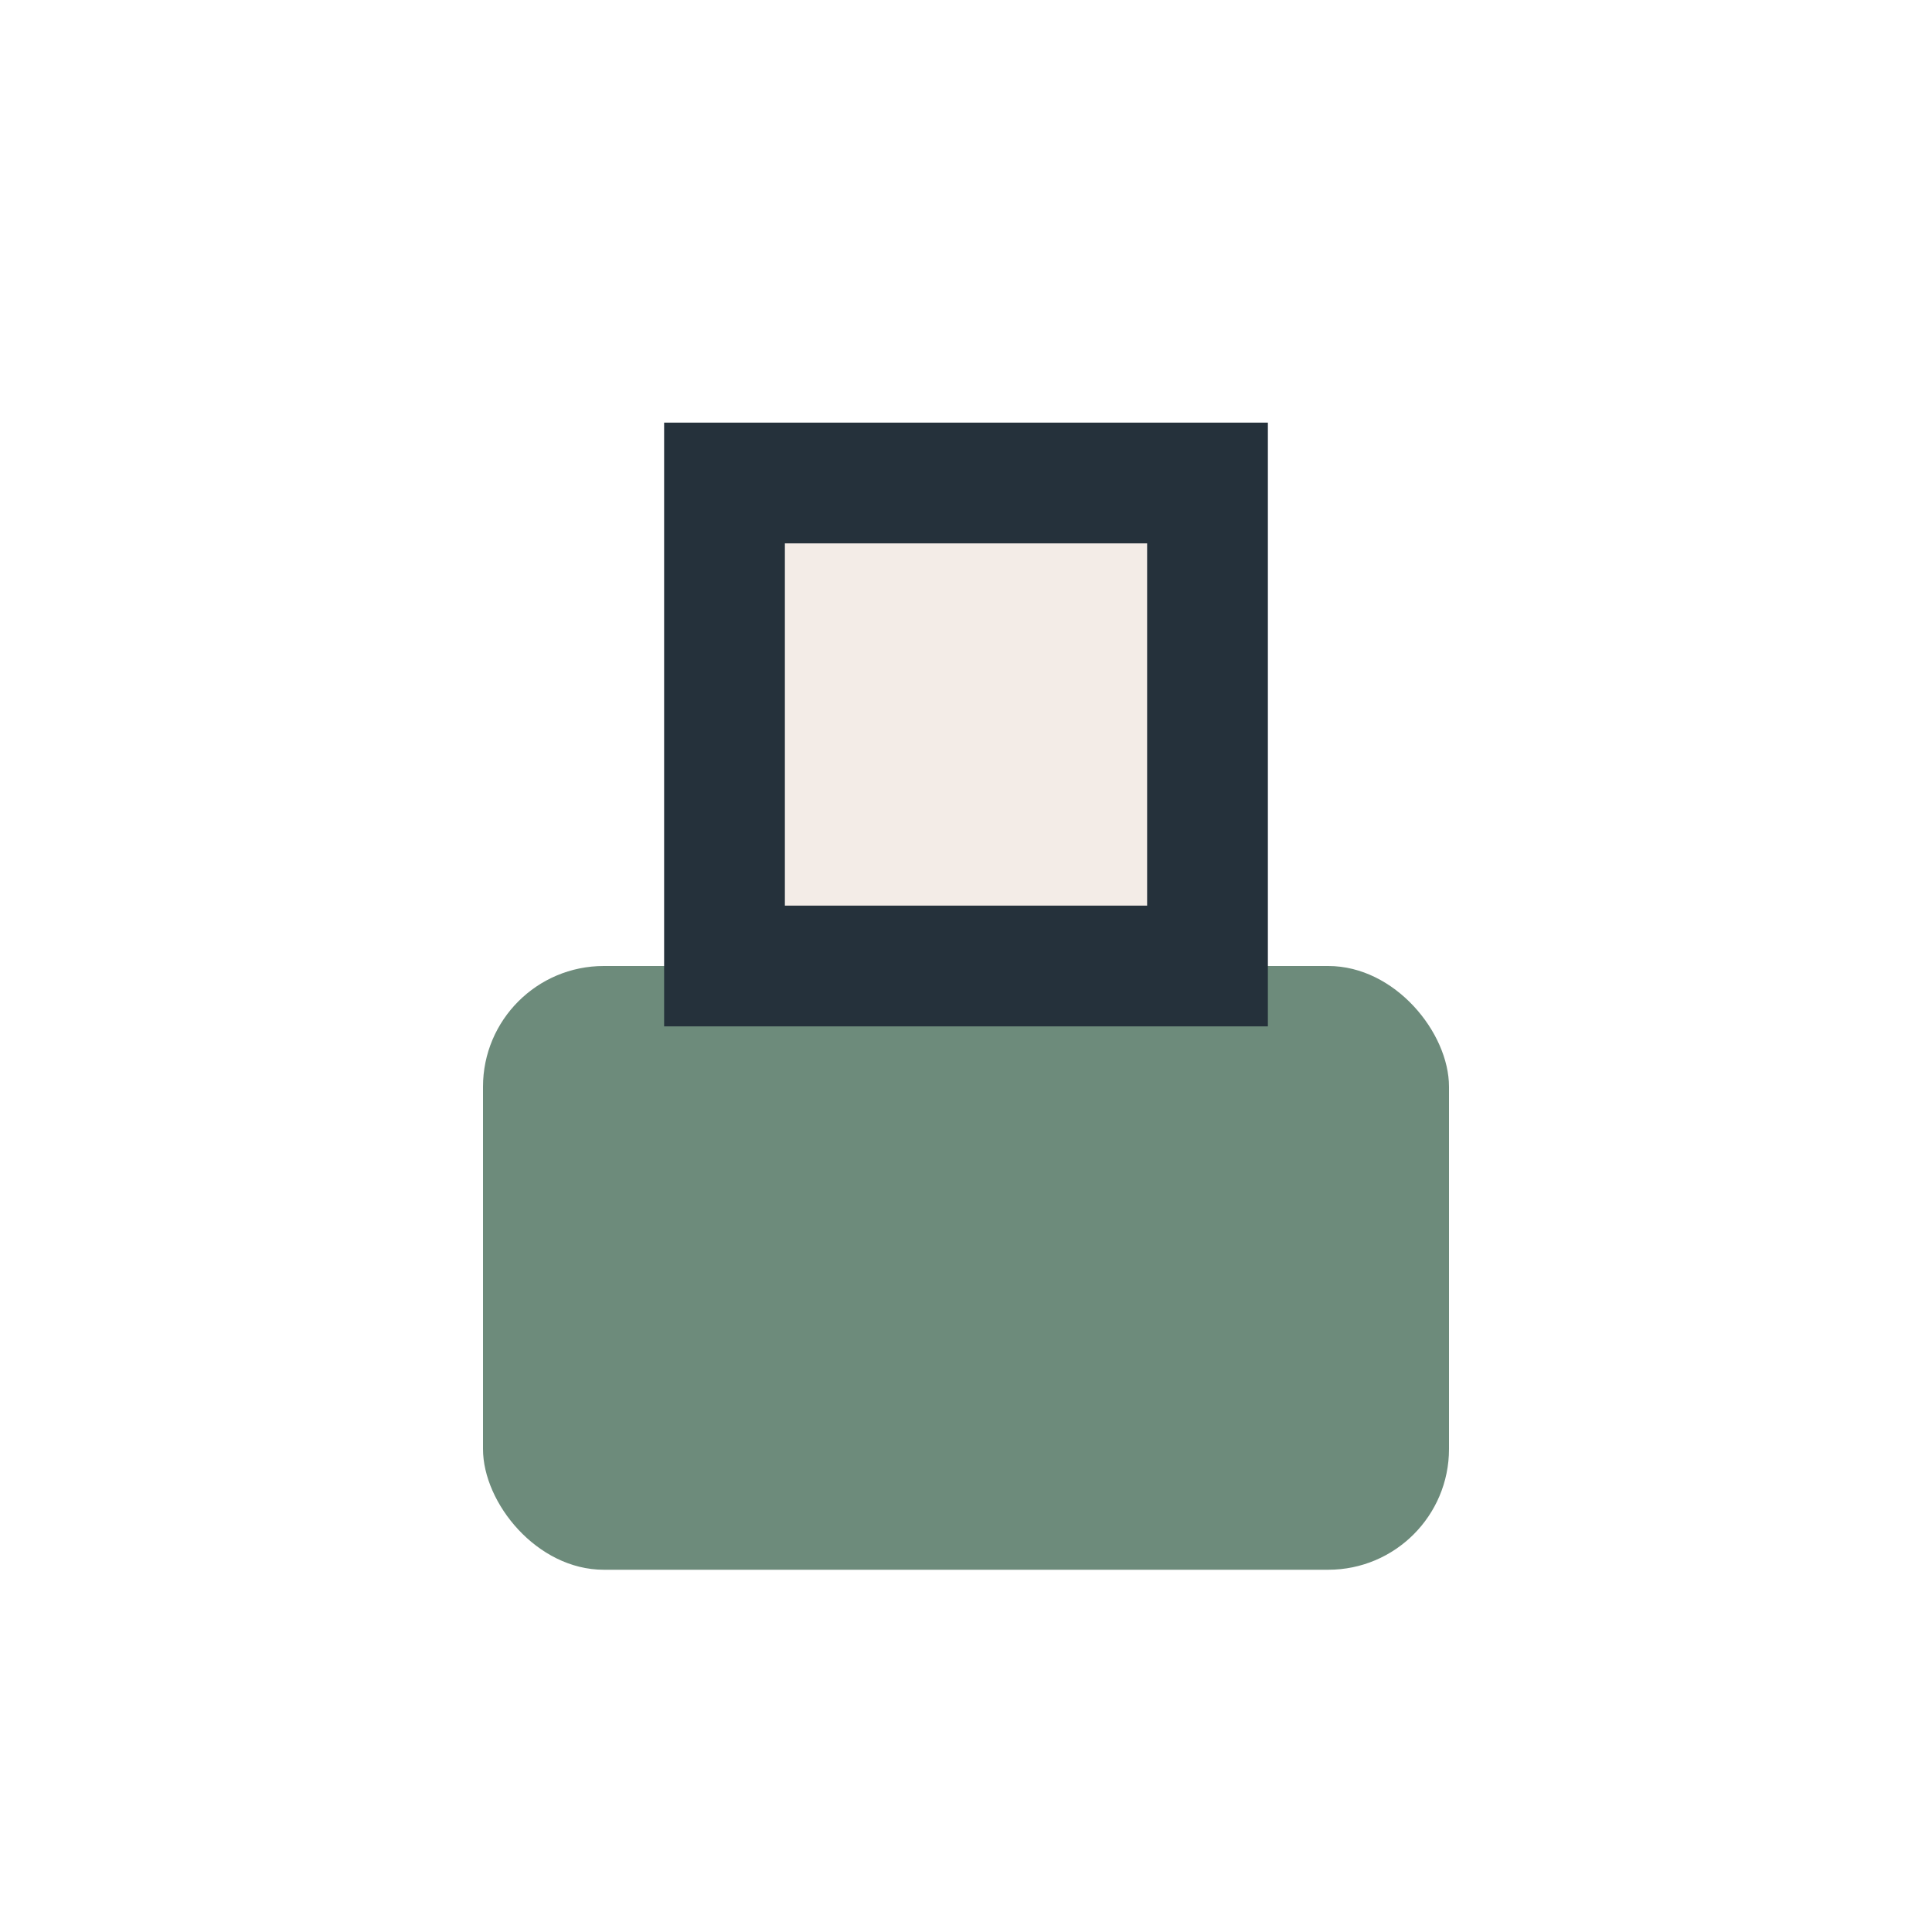
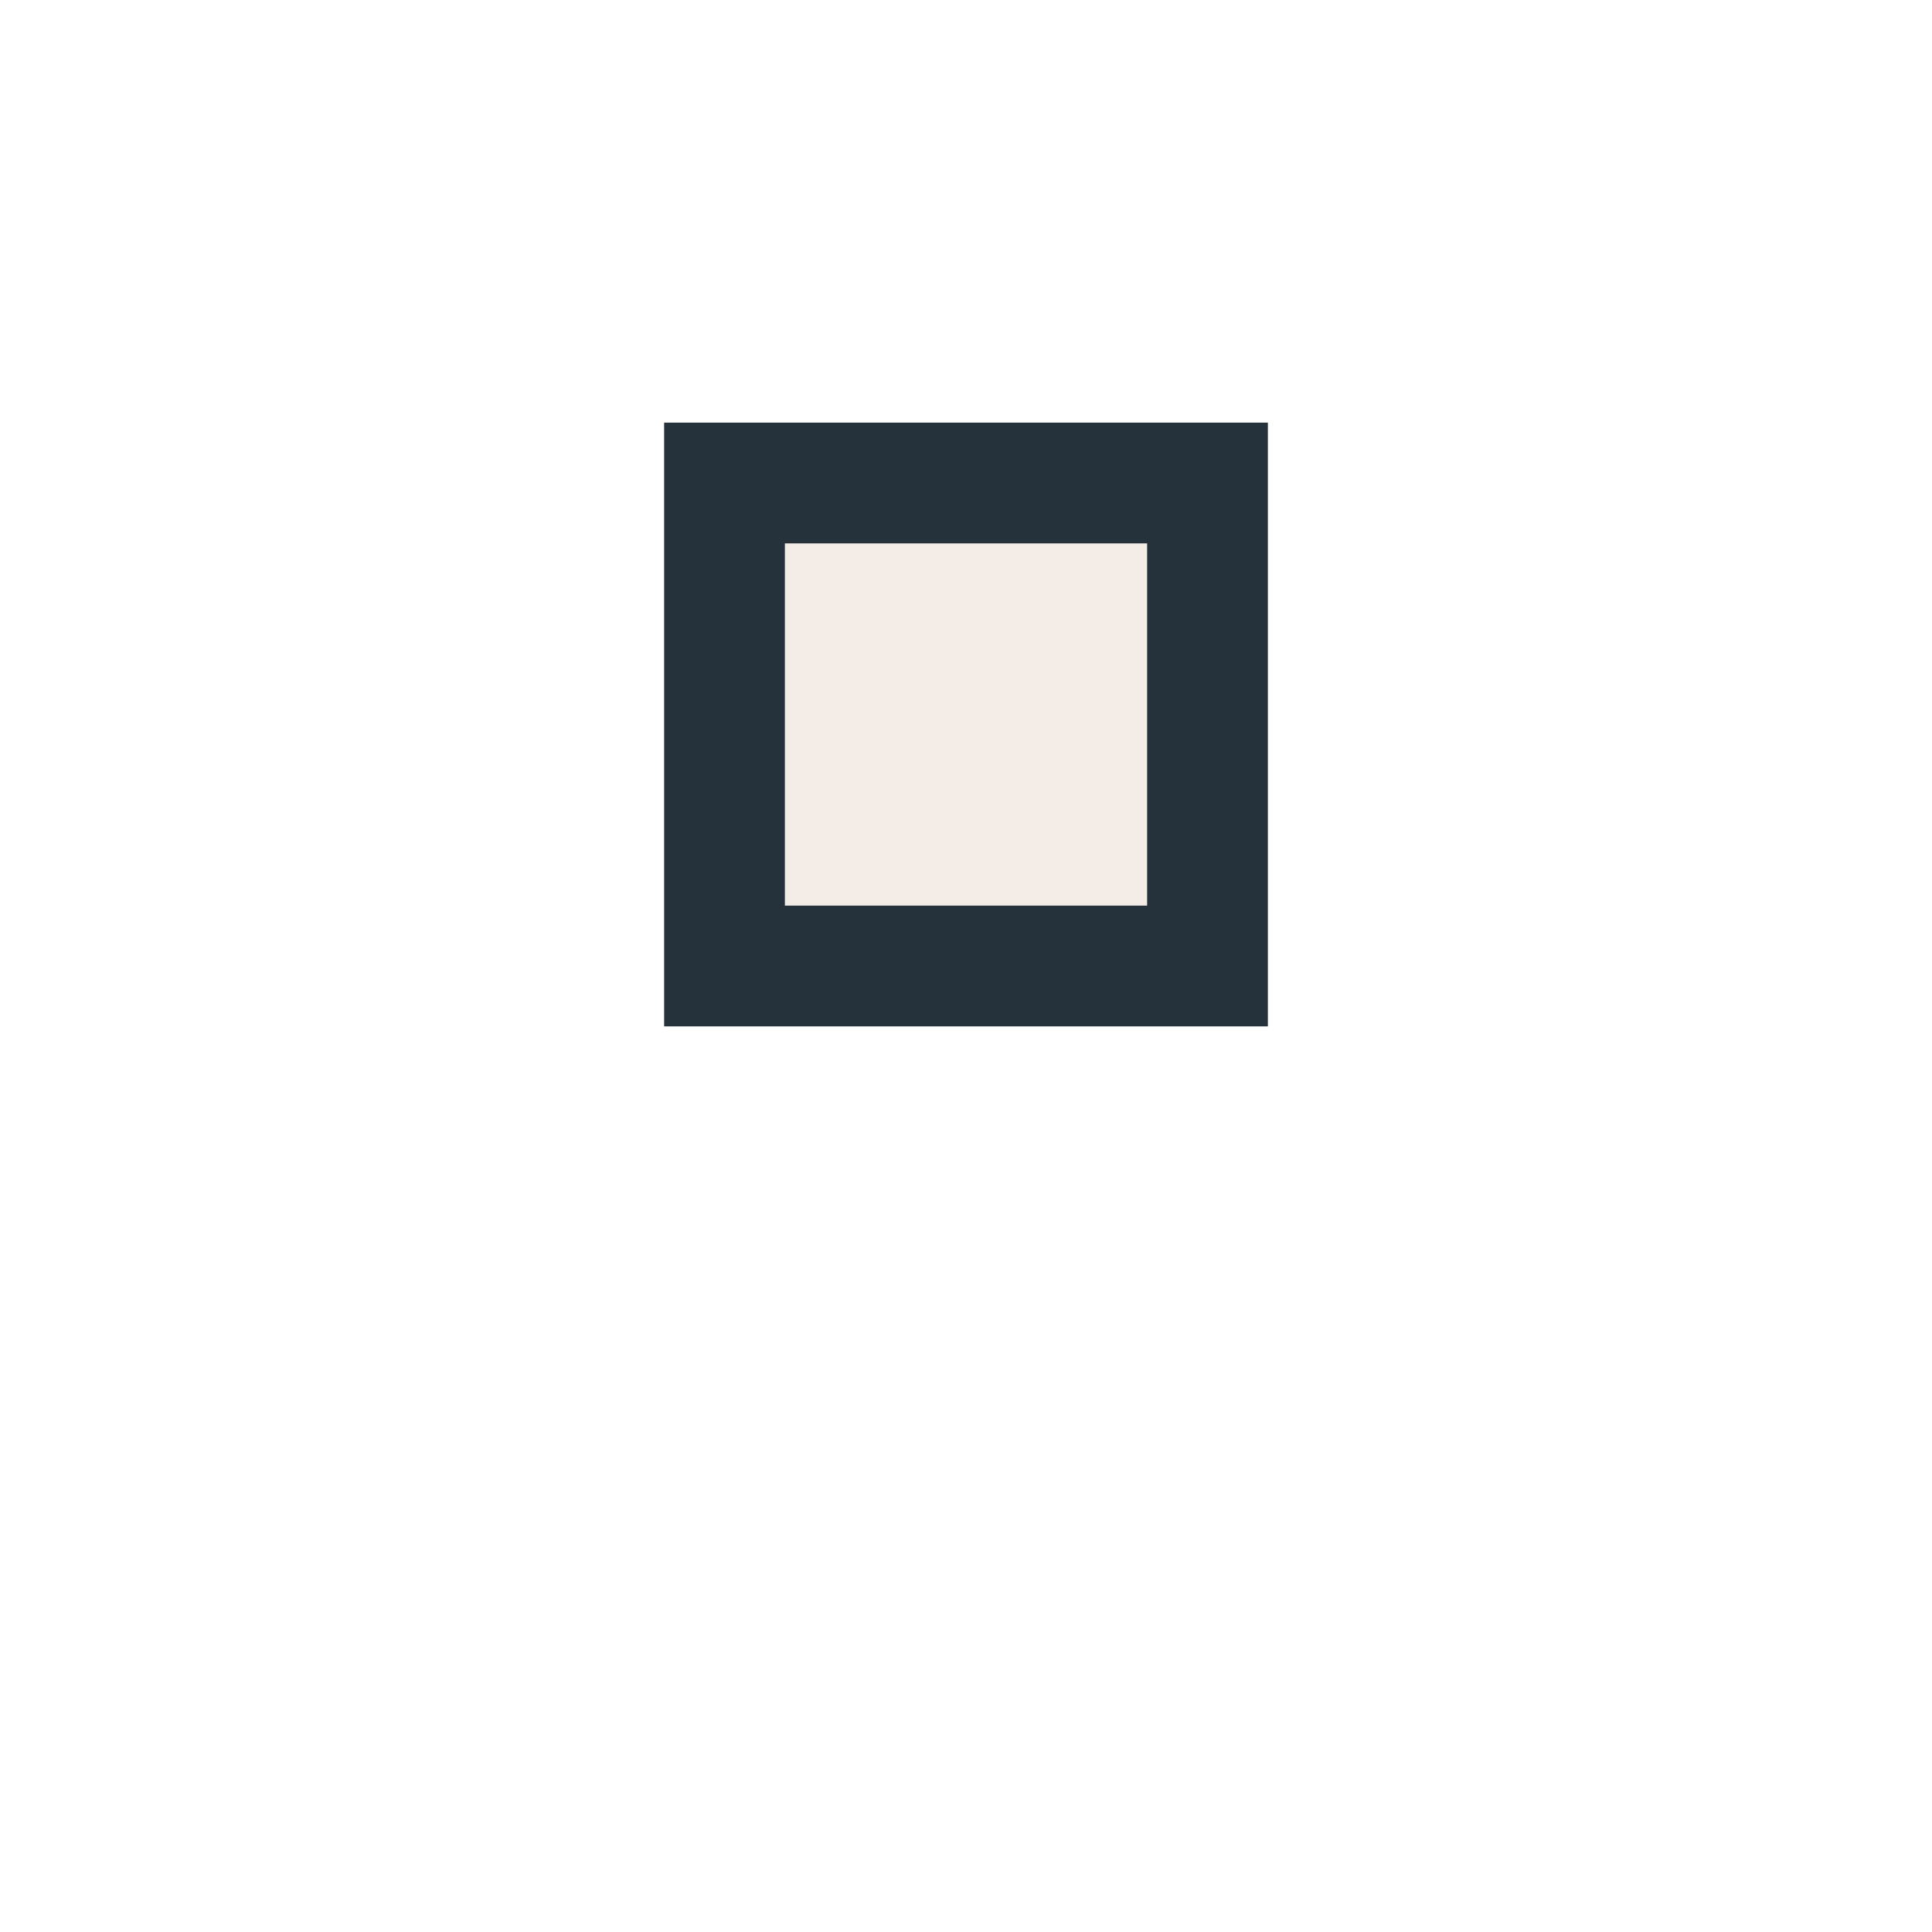
<svg xmlns="http://www.w3.org/2000/svg" width="32" height="32" viewBox="0 0 32 32">
-   <rect x="8" y="16" width="16" height="10" rx="2" fill="#6D8B7B" />
  <rect x="12" y="8" width="8" height="8" fill="#F3ECE7" stroke="#25313B" stroke-width="2" />
</svg>